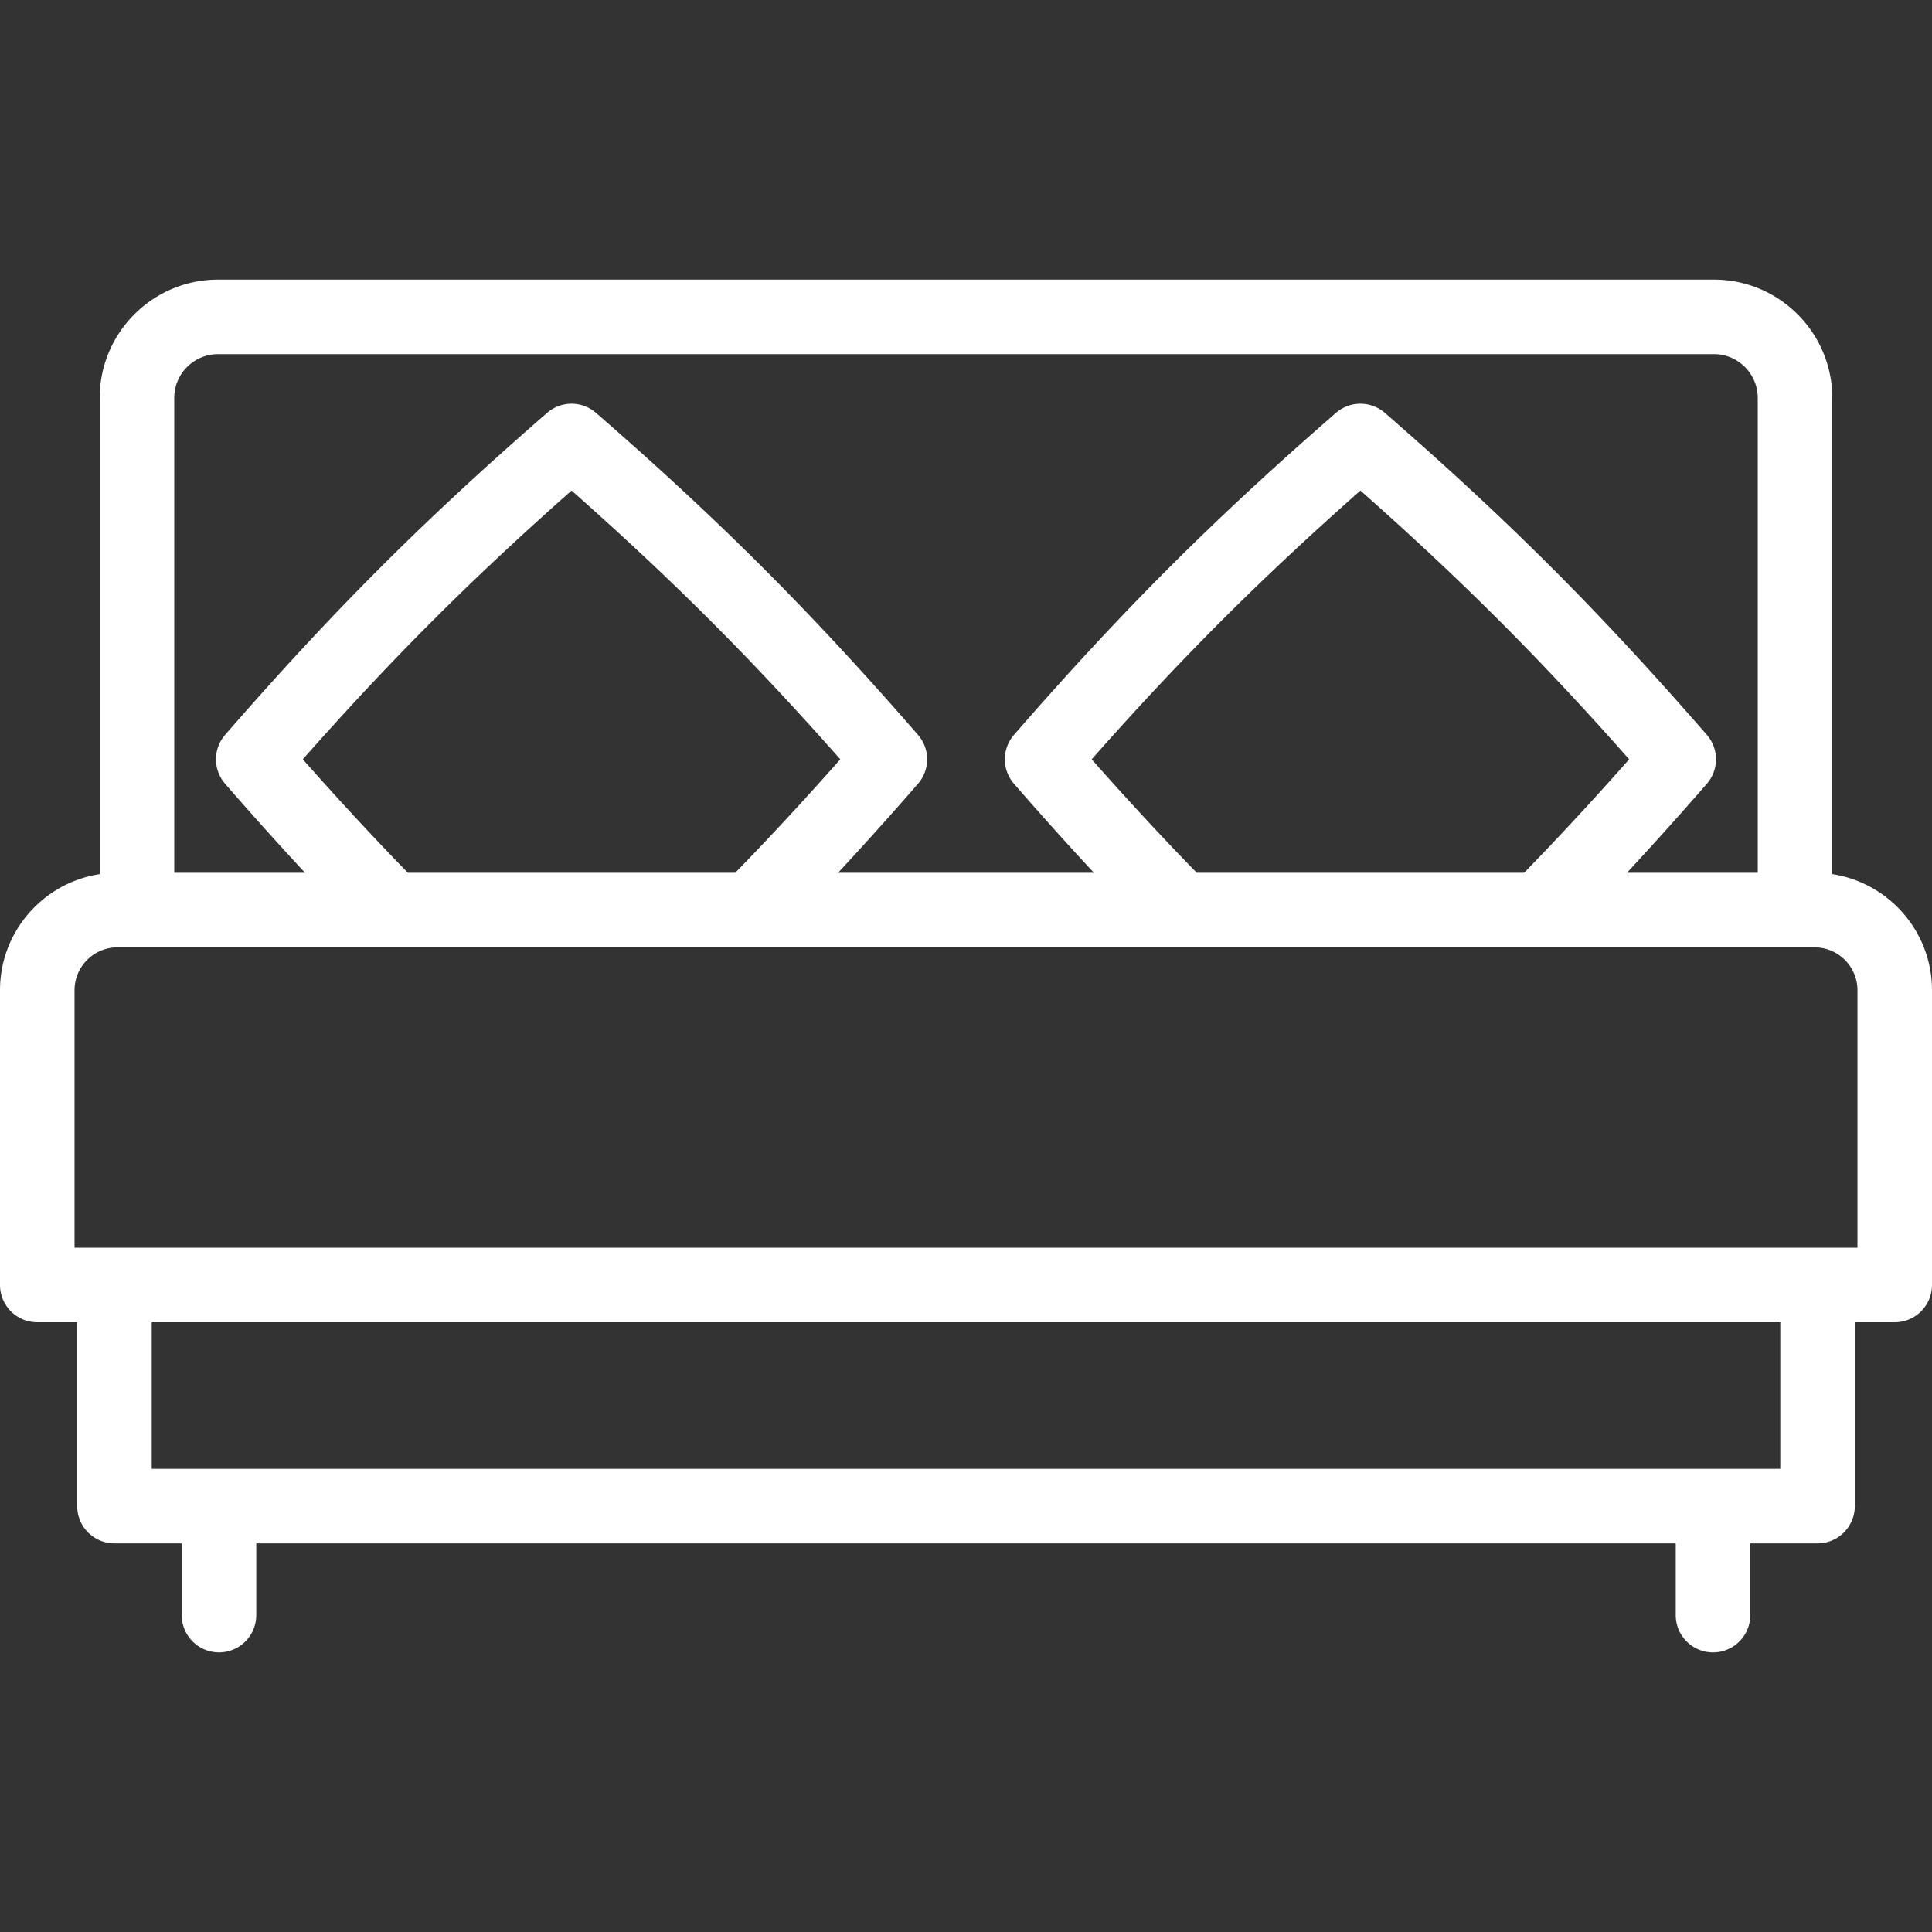
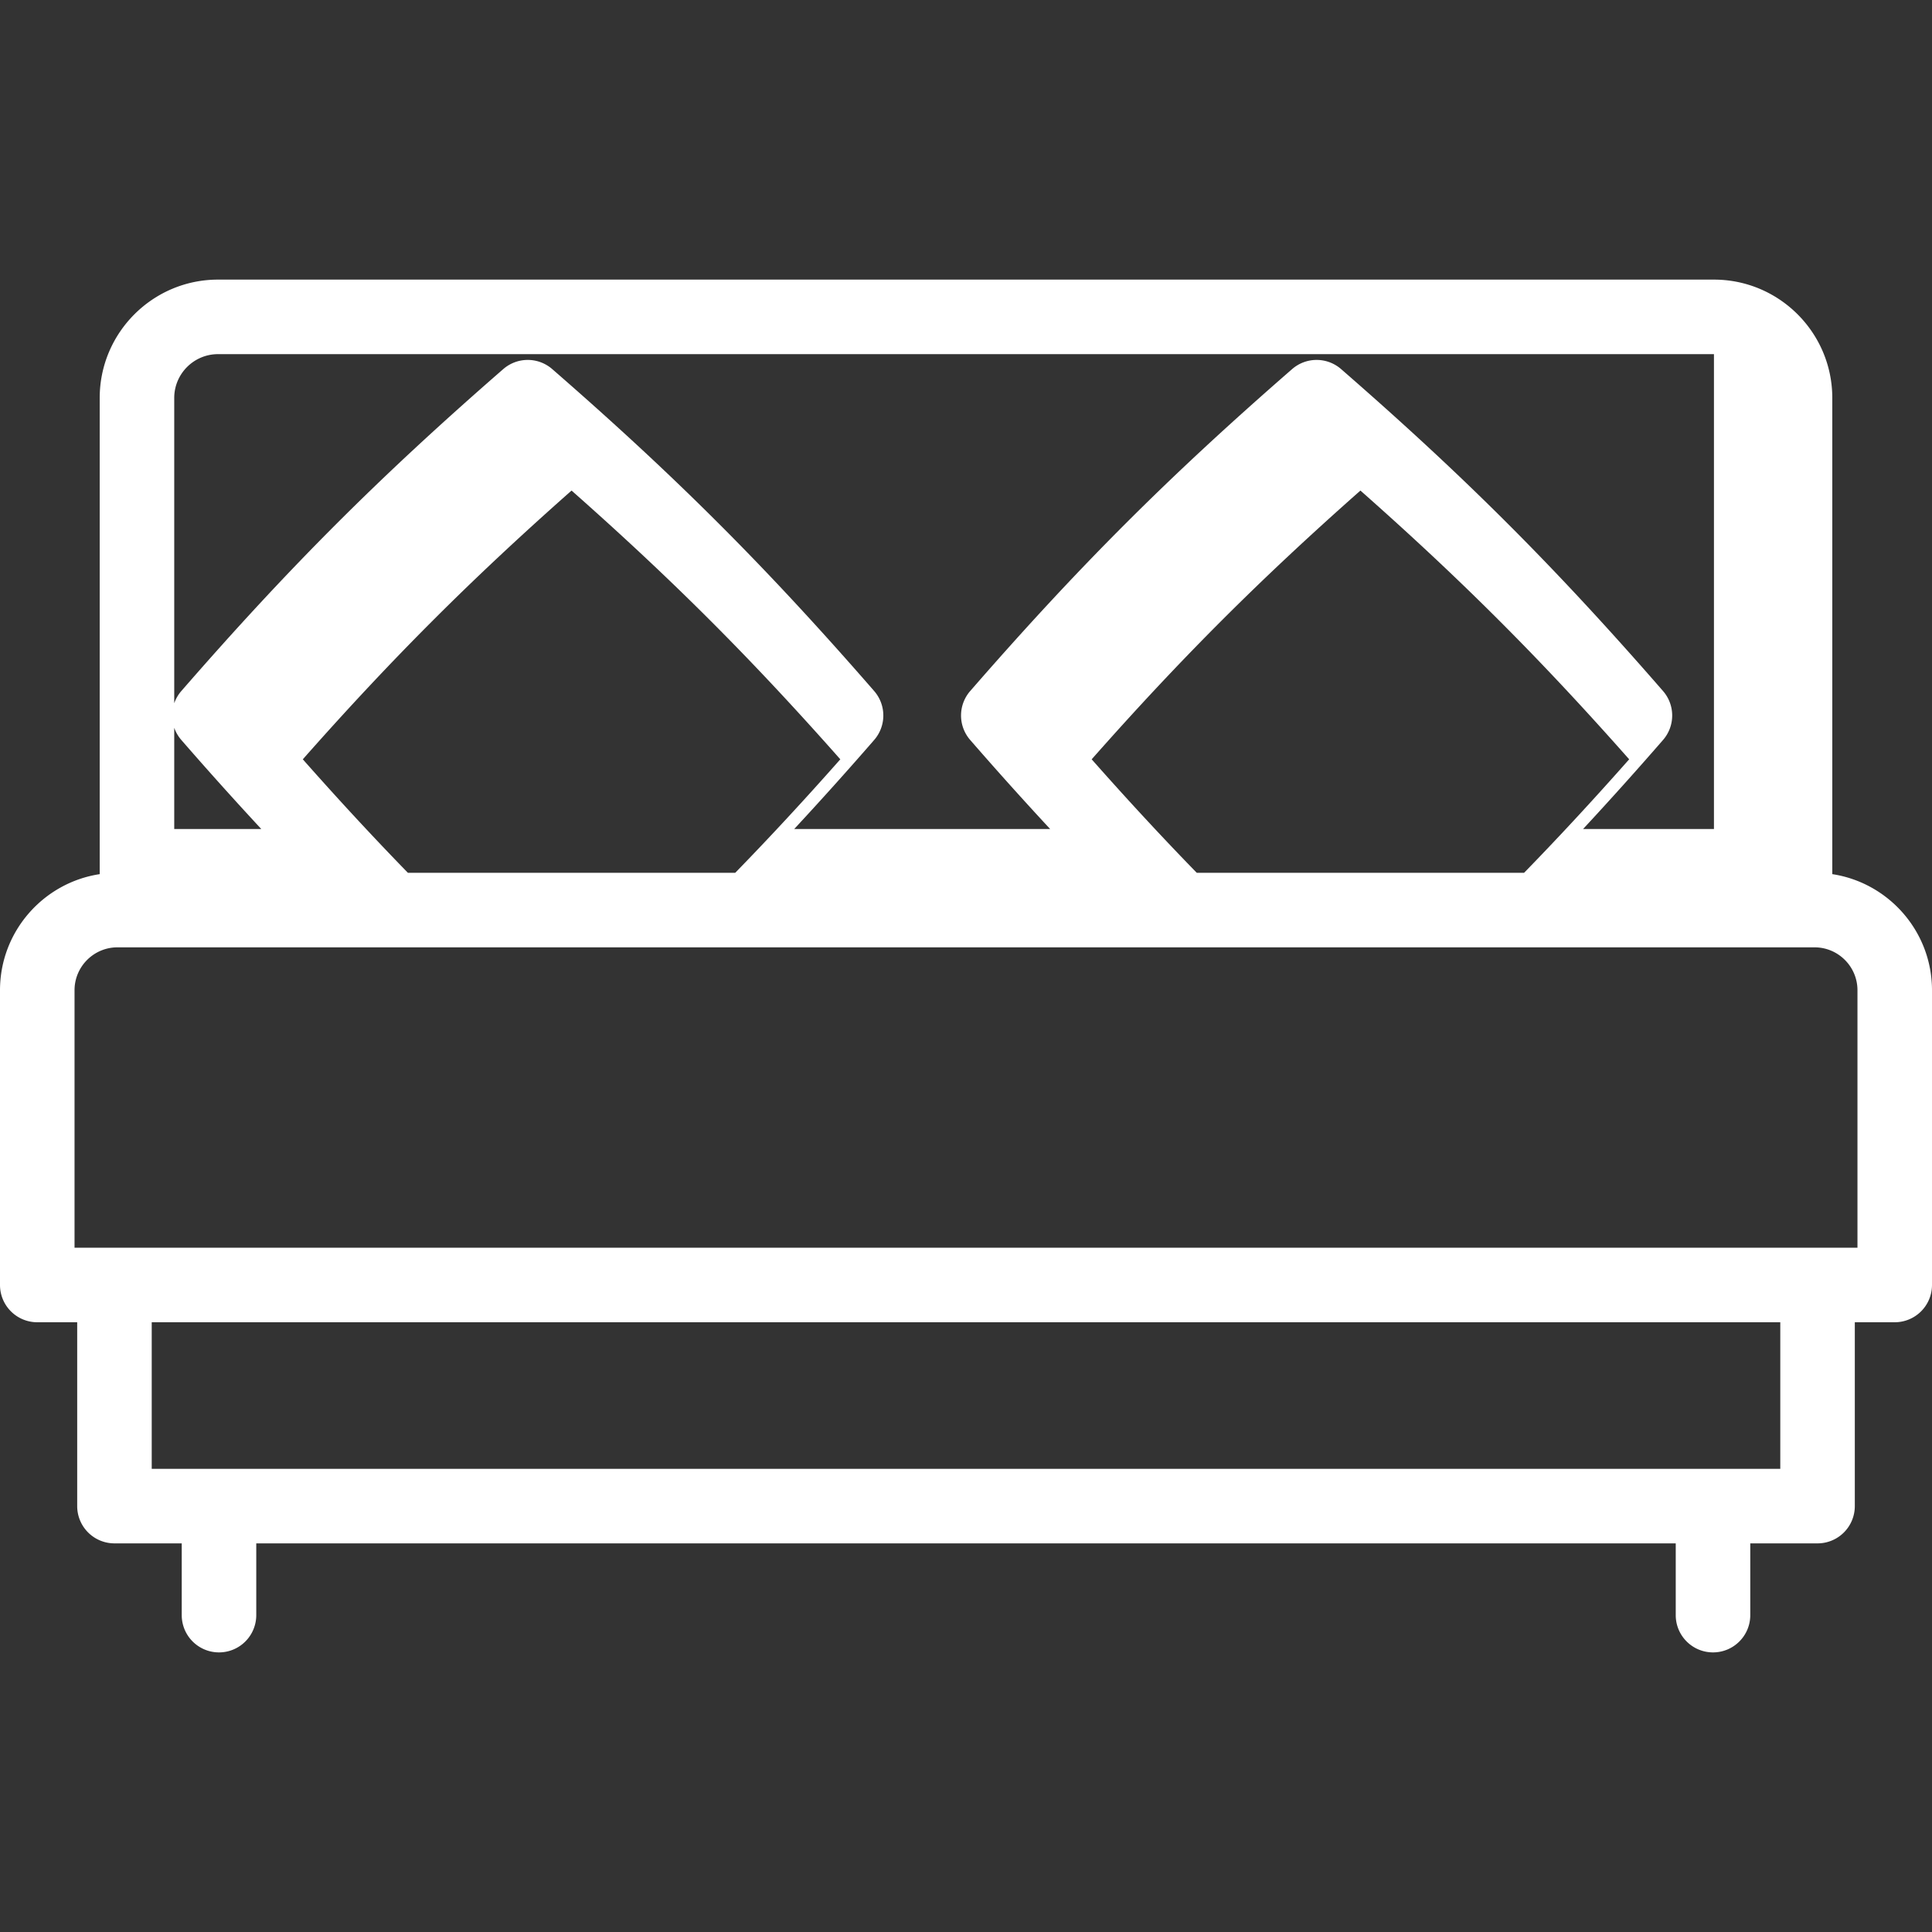
<svg xmlns="http://www.w3.org/2000/svg" id="Capa_1" viewBox="0 0 388.819 388.819" width="512" height="512">
  <rect x="0" y="0" width="388.819" height="388.819" fill="#333333" stroke="none" />
-   <path d="M368.753 175.923V80.088c0-13.132-10.684-23.816-23.816-23.816H43.882c-13.132 0-23.816 10.684-23.816 23.816v95.836C8.721 177.65 0 187.469 0 199.289v59.318a7.5 7.5 0 0 0 7.5 7.5h8.035v37a7.5 7.5 0 0 0 7.5 7.5h13.539v14.441a7.5 7.5 0 0 0 15 0v-14.441h285.672v14.441c0 4.142 3.357 7.5 7.5 7.5s7.5-3.358 7.5-7.5v-14.441h13.539a7.5 7.5 0 0 0 7.5-7.5v-37h8.034a7.5 7.5 0 0 0 7.5-7.5v-59.318c0-11.82-8.721-21.64-20.066-23.366zM35.065 80.088c0-4.861 3.955-8.816 8.816-8.816h301.055c4.861 0 8.816 3.955 8.816 8.816v95.566h-26.335a733.889 733.889 0 0 0 16.09-17.92 7.5 7.5 0 0 0-.001-9.845c-21.698-24.938-39.865-43.105-64.796-64.796a7.5 7.5 0 0 0-9.846 0c-24.932 21.692-43.098 39.859-64.795 64.796a7.5 7.5 0 0 0-.001 9.845 732.24 732.24 0 0 0 16.09 17.92h-51.503a733.868 733.868 0 0 0 16.091-17.92 7.5 7.5 0 0 0-.001-9.845c-21.695-24.934-39.862-43.101-64.796-64.796a7.5 7.5 0 0 0-9.846 0c-24.934 21.695-43.101 39.862-64.796 64.796a7.5 7.5 0 0 0-.001 9.845 735.947 735.947 0 0 0 16.091 17.92H35.065V80.088zm205.788 95.566c-6.901-7.084-13.872-14.611-21.15-22.842 17.929-20.287 33.803-36.161 54.085-54.086 20.282 17.924 36.156 33.799 54.086 54.086-7.277 8.231-14.249 15.758-21.15 22.842h-65.871zm-158.76 0c-6.901-7.085-13.873-14.611-21.151-22.842 17.926-20.283 33.803-36.16 54.086-54.086 20.283 17.926 36.16 33.803 54.086 54.086-7.277 8.231-14.249 15.757-21.151 22.842h-65.87zm276.192 119.953H30.535v-29.5h327.75v29.5zm15.534-44.5H15v-51.818c0-4.761 3.874-8.635 8.636-8.635h341.547c4.762 0 8.636 3.874 8.636 8.635v51.818z" data-original="#000000" class="active-path" data-old_color="#000000" fill="#FFF" />
+   <path d="M368.753 175.923V80.088c0-13.132-10.684-23.816-23.816-23.816H43.882c-13.132 0-23.816 10.684-23.816 23.816v95.836C8.721 177.65 0 187.469 0 199.289v59.318a7.5 7.5 0 0 0 7.5 7.5h8.035v37a7.5 7.5 0 0 0 7.5 7.5h13.539v14.441a7.5 7.5 0 0 0 15 0v-14.441h285.672v14.441c0 4.142 3.357 7.5 7.5 7.5s7.5-3.358 7.5-7.5v-14.441h13.539a7.5 7.5 0 0 0 7.5-7.5v-37h8.034a7.5 7.5 0 0 0 7.5-7.5v-59.318c0-11.82-8.721-21.64-20.066-23.366zM35.065 80.088c0-4.861 3.955-8.816 8.816-8.816h301.055v95.566h-26.335a733.889 733.889 0 0 0 16.09-17.92 7.5 7.5 0 0 0-.001-9.845c-21.698-24.938-39.865-43.105-64.796-64.796a7.5 7.5 0 0 0-9.846 0c-24.932 21.692-43.098 39.859-64.795 64.796a7.5 7.5 0 0 0-.001 9.845 732.24 732.24 0 0 0 16.09 17.92h-51.503a733.868 733.868 0 0 0 16.091-17.92 7.5 7.5 0 0 0-.001-9.845c-21.695-24.934-39.862-43.101-64.796-64.796a7.5 7.5 0 0 0-9.846 0c-24.934 21.695-43.101 39.862-64.796 64.796a7.5 7.5 0 0 0-.001 9.845 735.947 735.947 0 0 0 16.091 17.92H35.065V80.088zm205.788 95.566c-6.901-7.084-13.872-14.611-21.15-22.842 17.929-20.287 33.803-36.161 54.085-54.086 20.282 17.924 36.156 33.799 54.086 54.086-7.277 8.231-14.249 15.758-21.15 22.842h-65.871zm-158.76 0c-6.901-7.085-13.873-14.611-21.151-22.842 17.926-20.283 33.803-36.16 54.086-54.086 20.283 17.926 36.16 33.803 54.086 54.086-7.277 8.231-14.249 15.757-21.151 22.842h-65.87zm276.192 119.953H30.535v-29.5h327.75v29.5zm15.534-44.5H15v-51.818c0-4.761 3.874-8.635 8.636-8.635h341.547c4.762 0 8.636 3.874 8.636 8.635v51.818z" data-original="#000000" class="active-path" data-old_color="#000000" fill="#FFF" />
</svg>